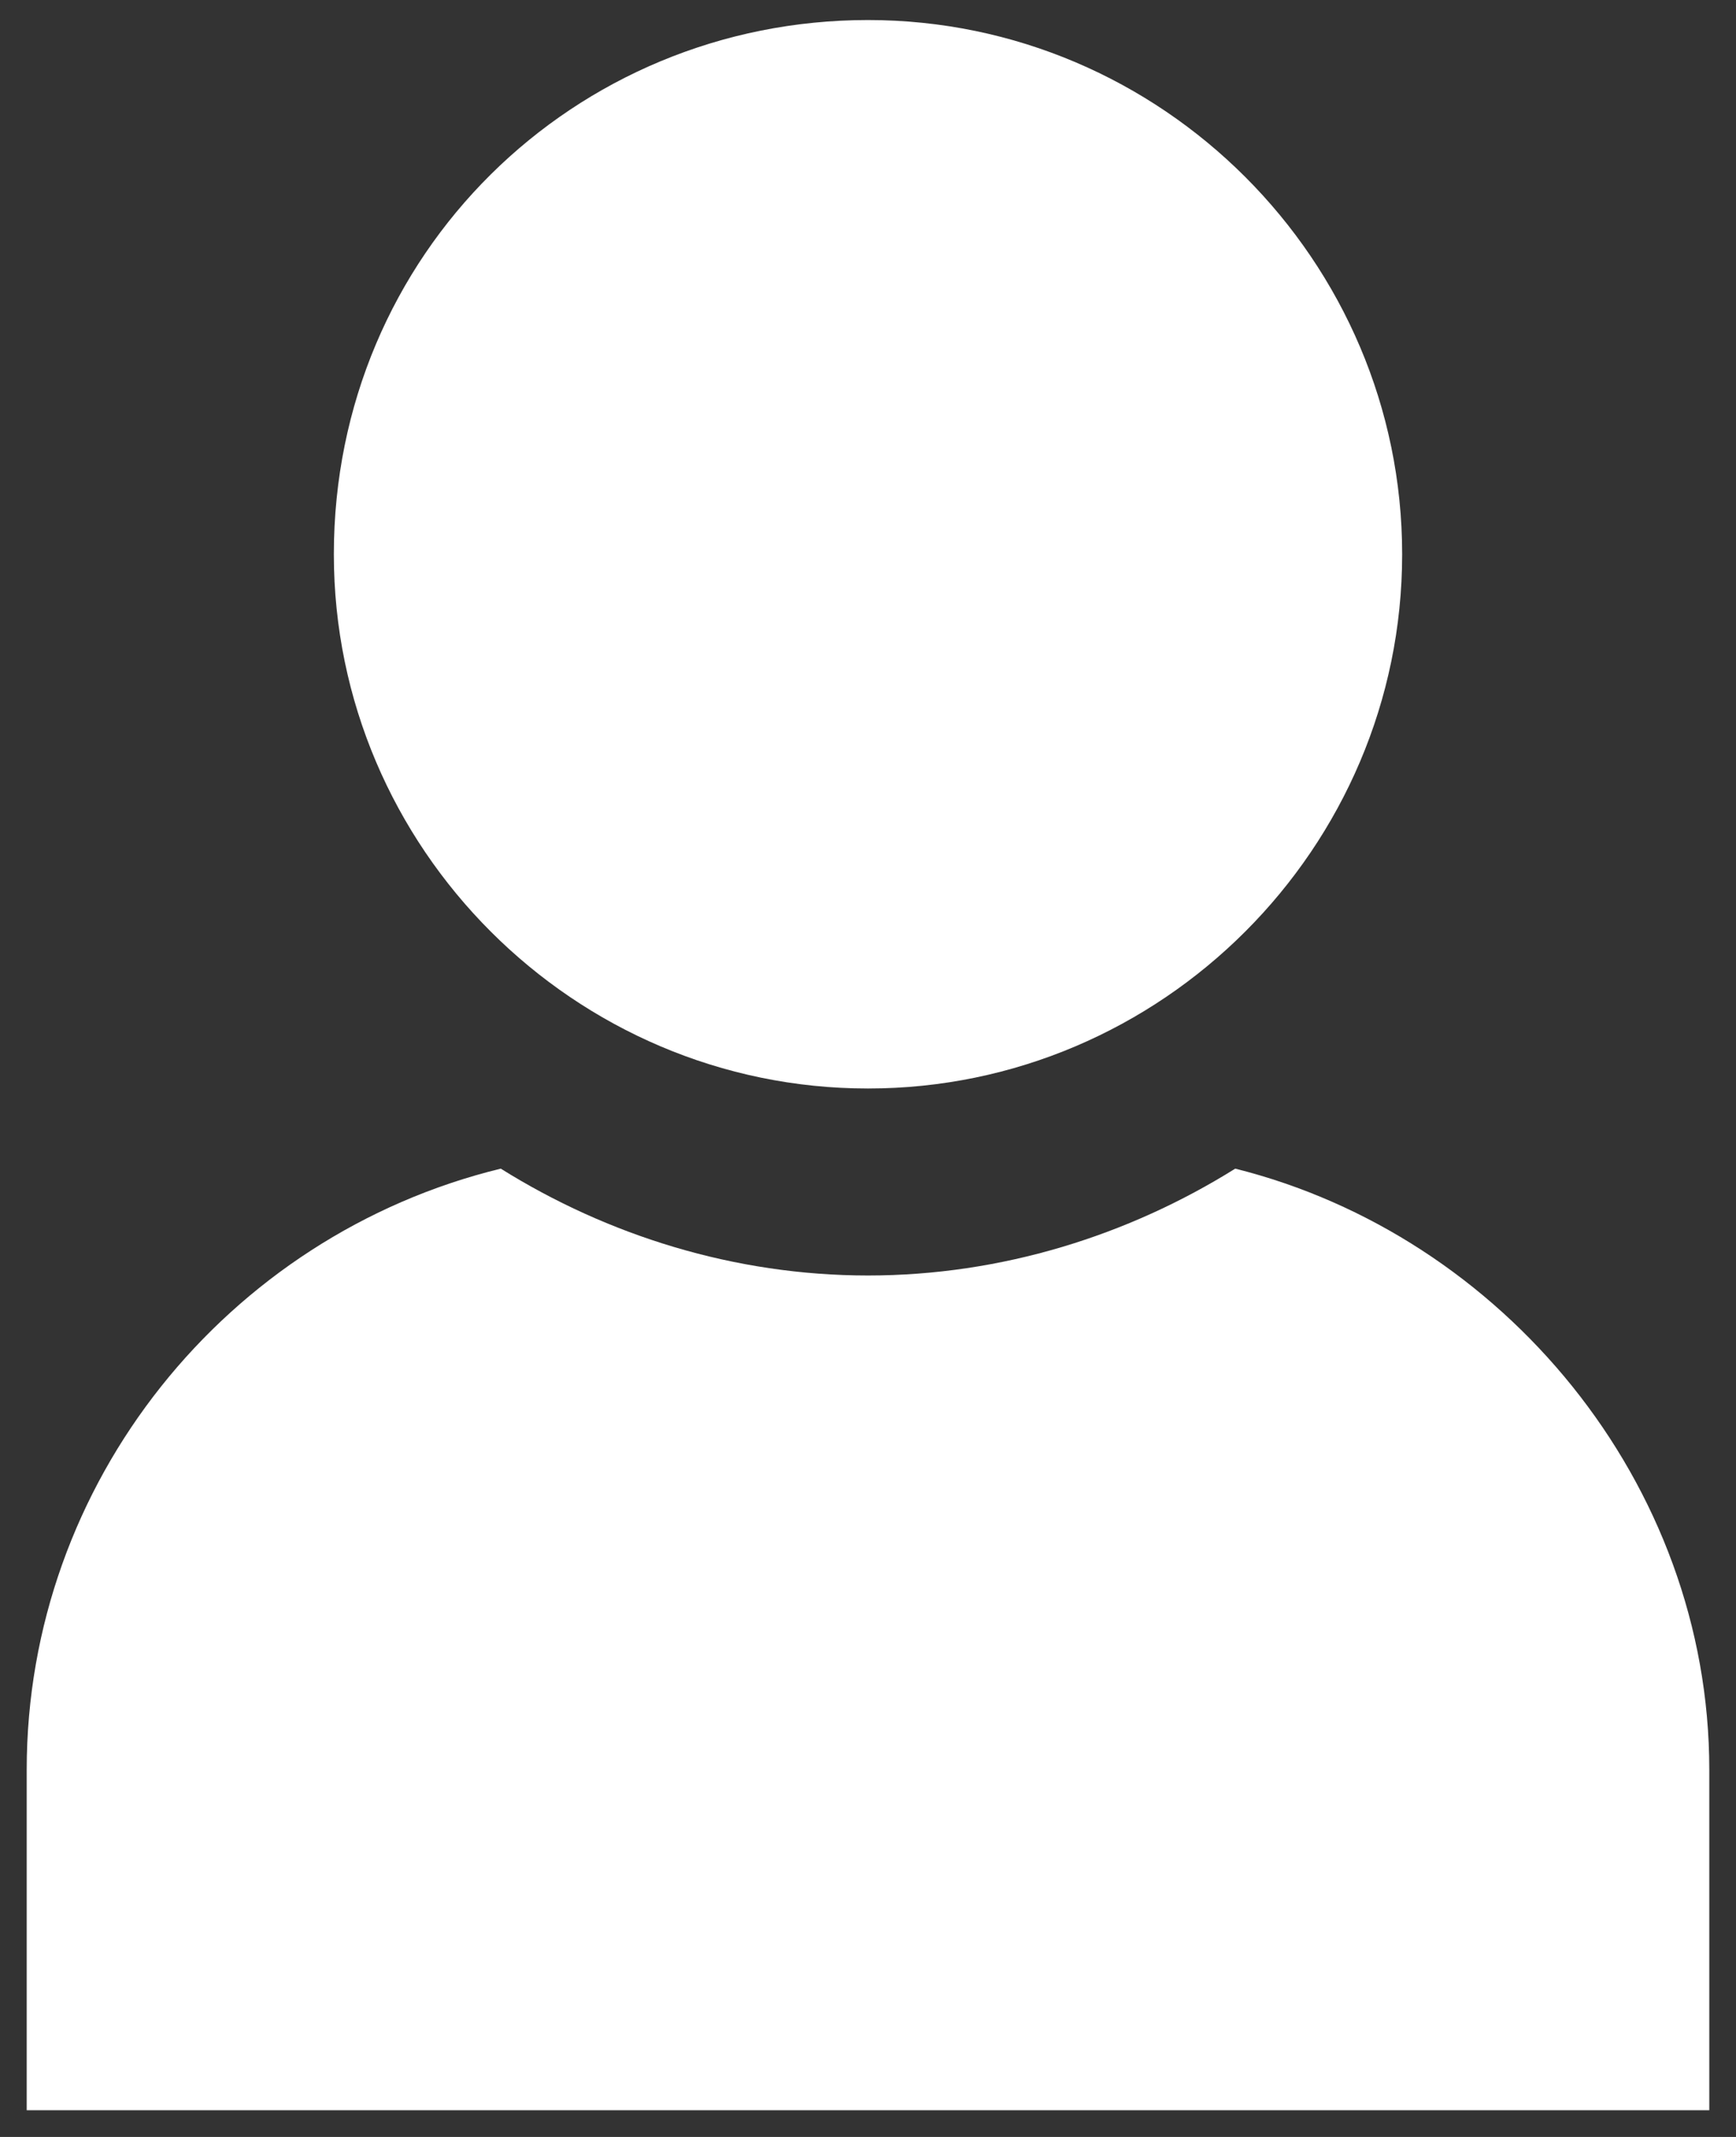
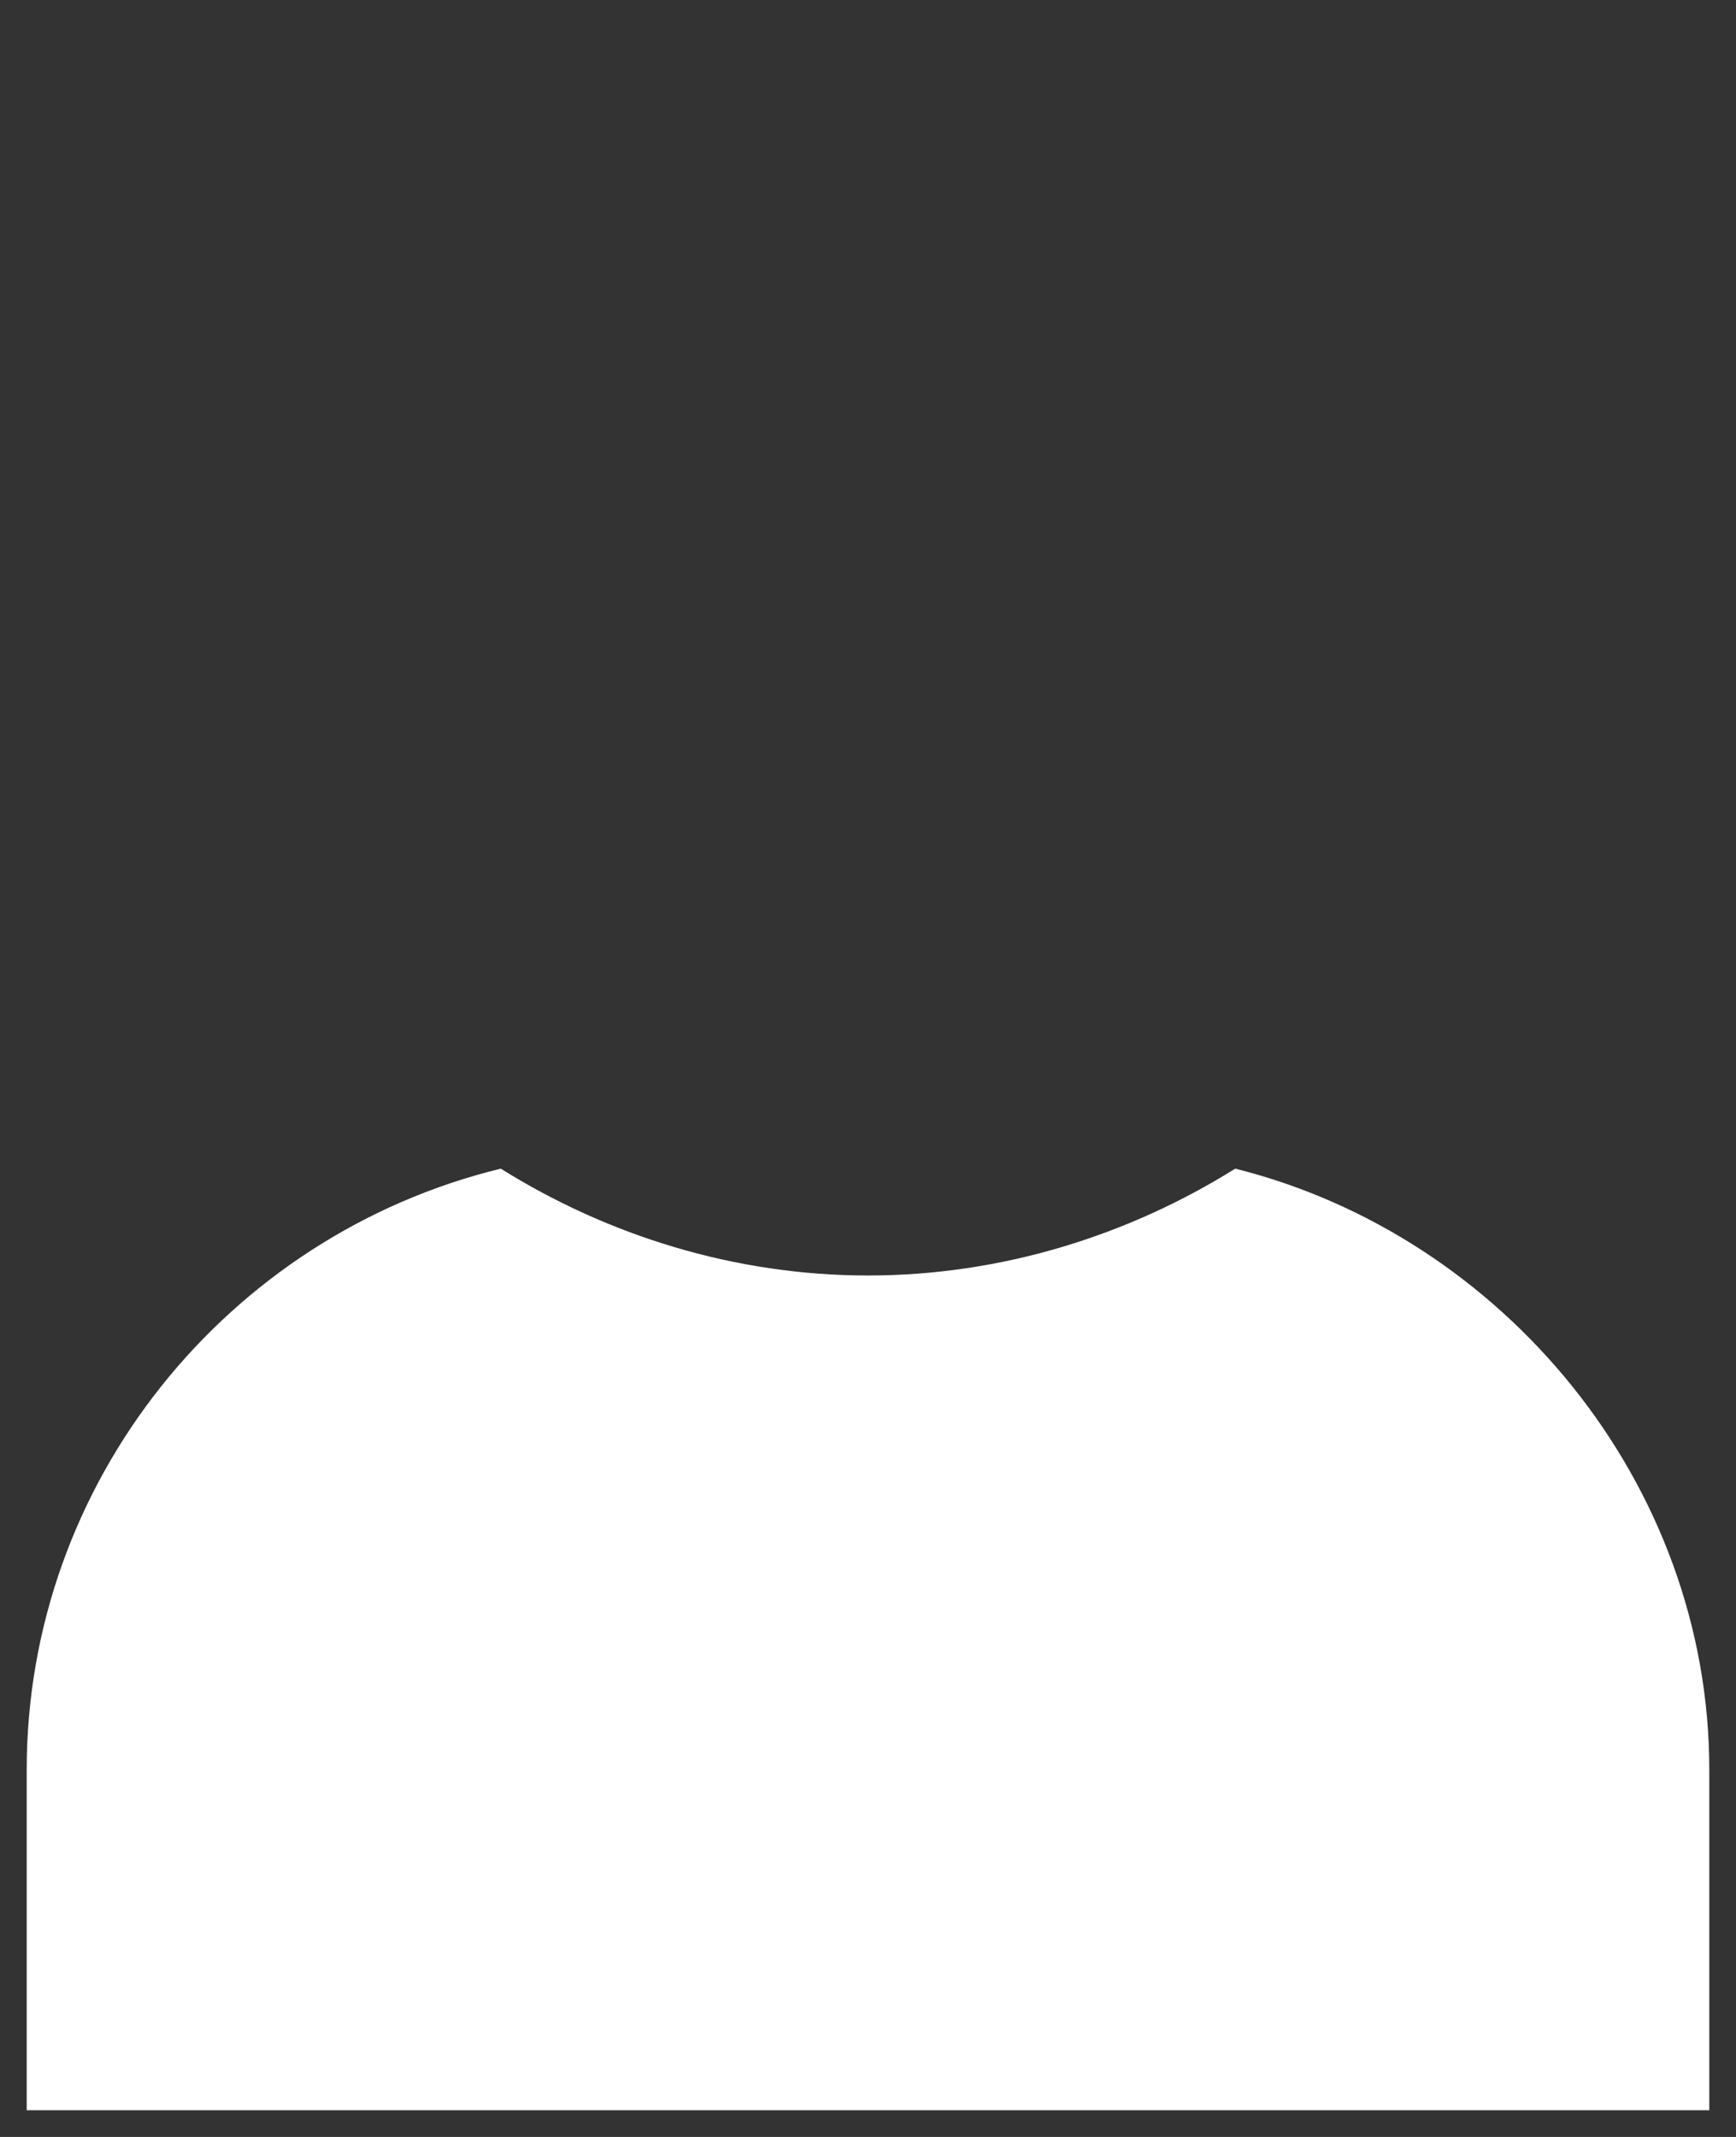
<svg xmlns="http://www.w3.org/2000/svg" version="1.1" id="Livello_1" x="0px" y="0px" viewBox="0 0 26 32" style="enable-background:new 0 0 26 32;" xml:space="preserve">
  <rect x="0" y="0" width="26" height="32" fill="#333333" stroke="none" />
  <style type="text/css">
	.st0{fill:#FFFFFF;}
</style>
  <g>
    <path id="XMLID_2_" class="st0" d="M18.5,17.5c-1.6,1-3.5,1.6-5.5,1.6c-2,0-3.9-0.6-5.5-1.6c-4.1,1-7.1,4.7-7.1,9v5.1h25.2v-5.1   C25.6,22.2,22.5,18.5,18.5,17.5z" />
-     <path id="XMLID_1_" class="st0" d="M13,16.3c4.4,0,8-3.6,8-8c0-4.4-3.6-8-8-8c-4.4,0-8,3.5-8,8C5,12.7,8.6,16.3,13,16.3z" />
  </g>
</svg>